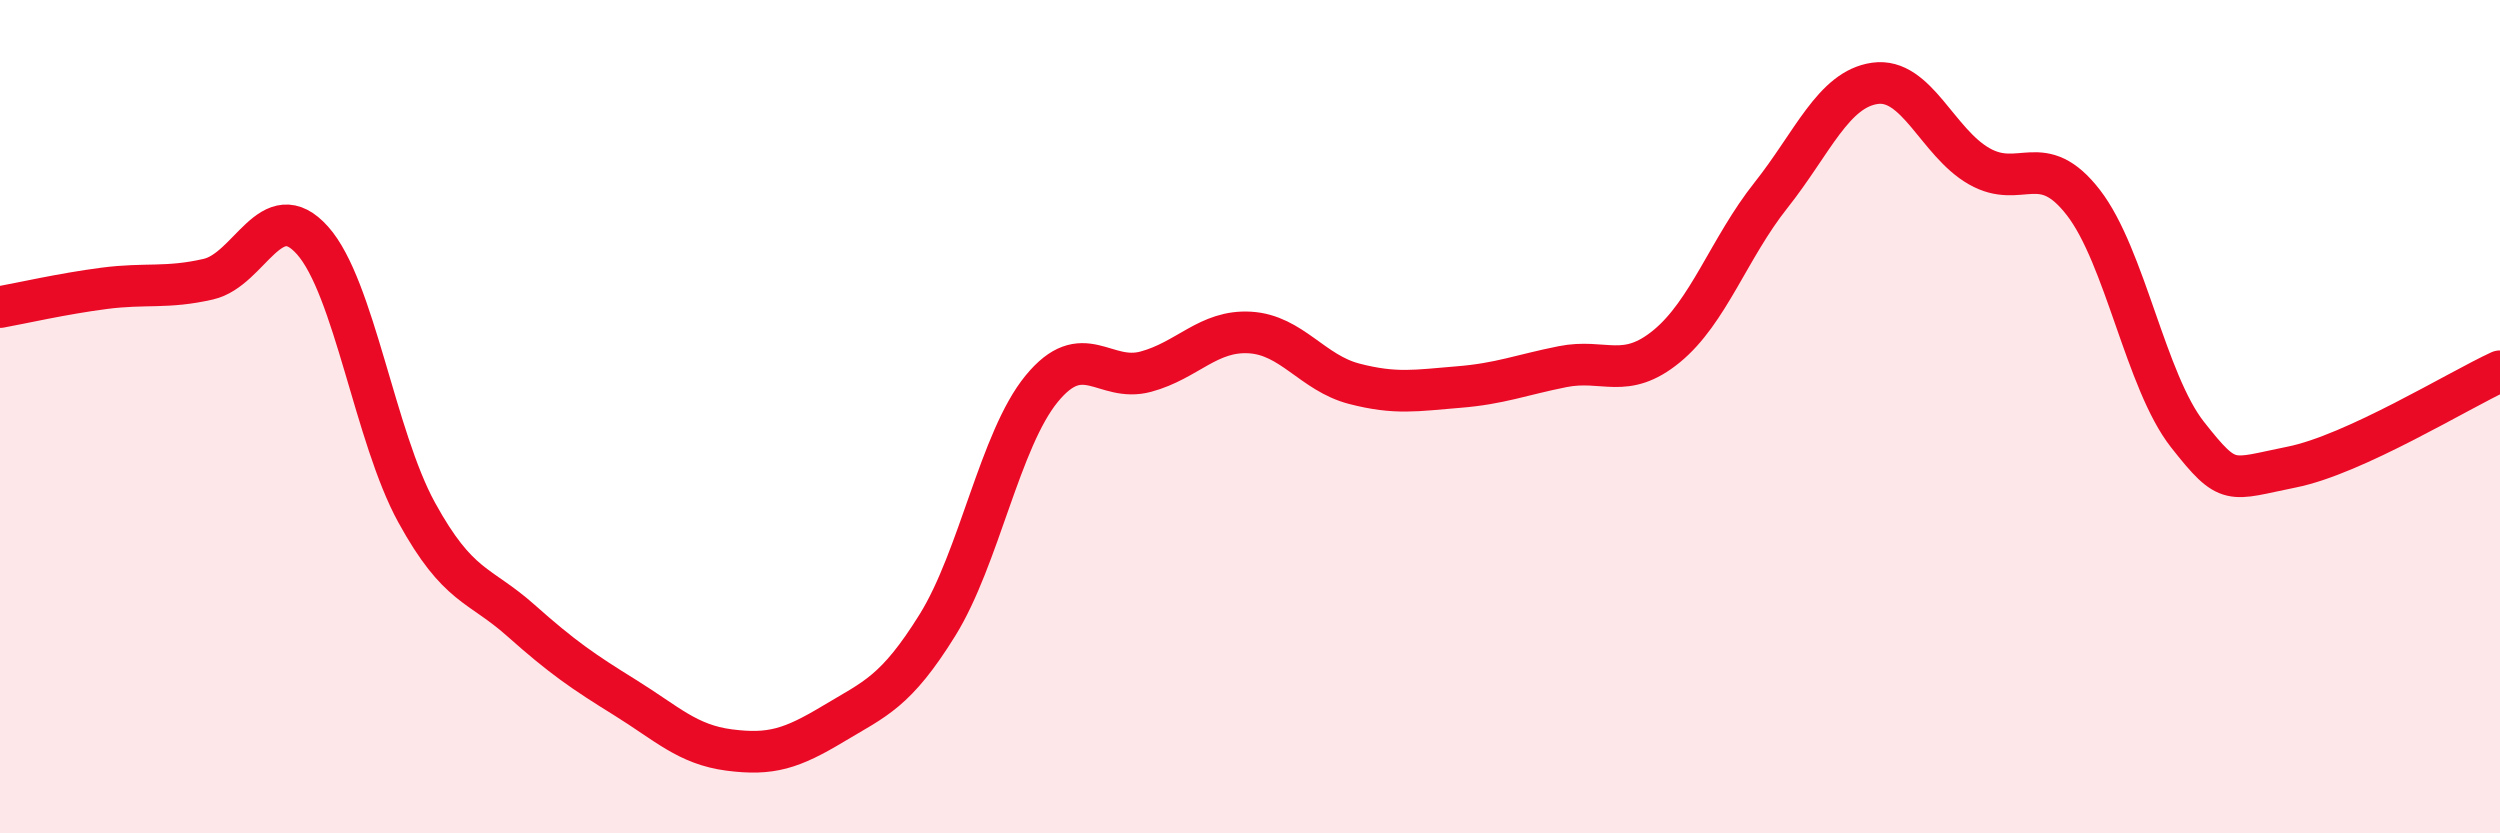
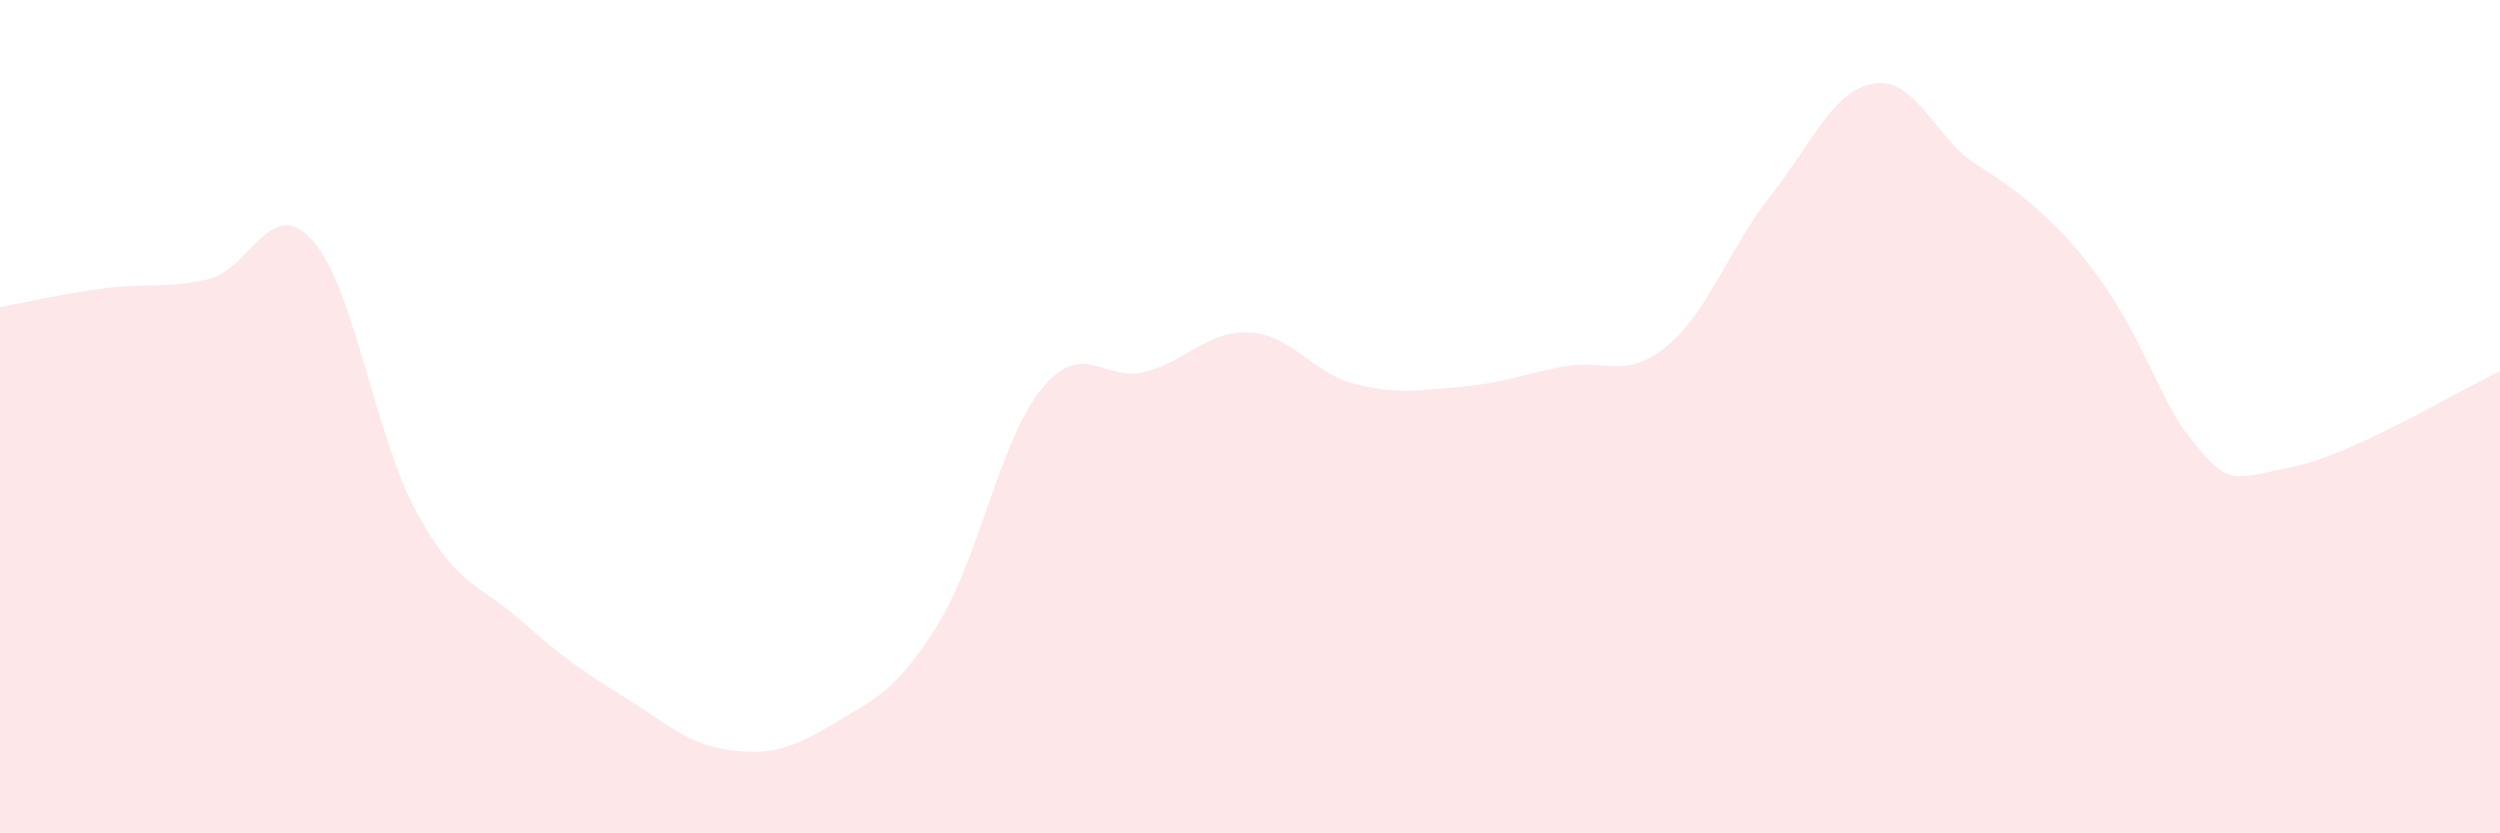
<svg xmlns="http://www.w3.org/2000/svg" width="60" height="20" viewBox="0 0 60 20">
-   <path d="M 0,7.37 C 0.5,7.28 1.5,7.05 2.5,6.92 C 3.5,6.79 4,6.93 5,6.7 C 6,6.47 6.5,4.65 7.5,5.77 C 8.5,6.89 9,10.48 10,12.3 C 11,14.12 11.5,14 12.5,14.89 C 13.5,15.78 14,16.12 15,16.74 C 16,17.36 16.5,17.87 17.5,18 C 18.5,18.13 19,17.97 20,17.37 C 21,16.77 21.5,16.61 22.5,15 C 23.5,13.39 24,10.55 25,9.33 C 26,8.11 26.5,9.19 27.5,8.92 C 28.5,8.65 29,7.92 30,7.98 C 31,8.04 31.5,8.95 32.5,9.21 C 33.5,9.47 34,9.37 35,9.29 C 36,9.21 36.5,9 37.5,8.8 C 38.5,8.6 39,9.13 40,8.31 C 41,7.49 41.5,5.95 42.5,4.69 C 43.5,3.43 44,2.14 45,2 C 46,1.86 46.5,3.42 47.5,3.99 C 48.5,4.56 49,3.57 50,4.86 C 51,6.15 51.5,9.16 52.5,10.43 C 53.5,11.7 53.5,11.51 55,11.21 C 56.5,10.91 59,9.37 60,8.91L60 20L0 20Z" fill="#EB0A25" opacity="0.1" stroke-linecap="round" stroke-linejoin="round" />
-   <path d="M 0,7.37 C 0.5,7.28 1.5,7.05 2.5,6.92 C 3.5,6.79 4,6.93 5,6.7 C 6,6.47 6.5,4.65 7.5,5.77 C 8.5,6.89 9,10.48 10,12.3 C 11,14.12 11.5,14 12.5,14.89 C 13.5,15.78 14,16.12 15,16.74 C 16,17.36 16.5,17.87 17.5,18 C 18.5,18.13 19,17.97 20,17.37 C 21,16.77 21.5,16.61 22.5,15 C 23.5,13.39 24,10.55 25,9.33 C 26,8.11 26.5,9.19 27.5,8.92 C 28.5,8.65 29,7.92 30,7.98 C 31,8.04 31.5,8.95 32.5,9.21 C 33.5,9.47 34,9.37 35,9.29 C 36,9.21 36.5,9 37.5,8.8 C 38.5,8.6 39,9.13 40,8.31 C 41,7.49 41.5,5.95 42.5,4.69 C 43.5,3.43 44,2.14 45,2 C 46,1.86 46.5,3.42 47.5,3.99 C 48.5,4.56 49,3.57 50,4.86 C 51,6.15 51.5,9.16 52.5,10.43 C 53.5,11.7 53.5,11.51 55,11.21 C 56.5,10.91 59,9.37 60,8.91" stroke="#EB0A25" stroke-width="1" fill="none" stroke-linecap="round" stroke-linejoin="round" />
+   <path d="M 0,7.37 C 0.5,7.28 1.5,7.05 2.5,6.92 C 3.5,6.79 4,6.93 5,6.7 C 6,6.47 6.5,4.65 7.5,5.77 C 8.5,6.89 9,10.48 10,12.3 C 11,14.12 11.5,14 12.5,14.89 C 13.5,15.78 14,16.12 15,16.74 C 16,17.36 16.5,17.87 17.5,18 C 18.5,18.13 19,17.97 20,17.37 C 21,16.77 21.5,16.61 22.5,15 C 23.5,13.39 24,10.55 25,9.33 C 26,8.11 26.5,9.19 27.5,8.92 C 28.5,8.65 29,7.92 30,7.98 C 31,8.04 31.5,8.95 32.5,9.21 C 33.5,9.47 34,9.37 35,9.29 C 36,9.21 36.5,9 37.5,8.8 C 38.5,8.6 39,9.13 40,8.31 C 41,7.49 41.5,5.95 42.5,4.69 C 43.5,3.43 44,2.14 45,2 C 46,1.86 46.5,3.42 47.5,3.99 C 51,6.15 51.5,9.16 52.5,10.43 C 53.5,11.7 53.5,11.51 55,11.21 C 56.5,10.91 59,9.37 60,8.91L60 20L0 20Z" fill="#EB0A25" opacity="0.1" stroke-linecap="round" stroke-linejoin="round" />
</svg>